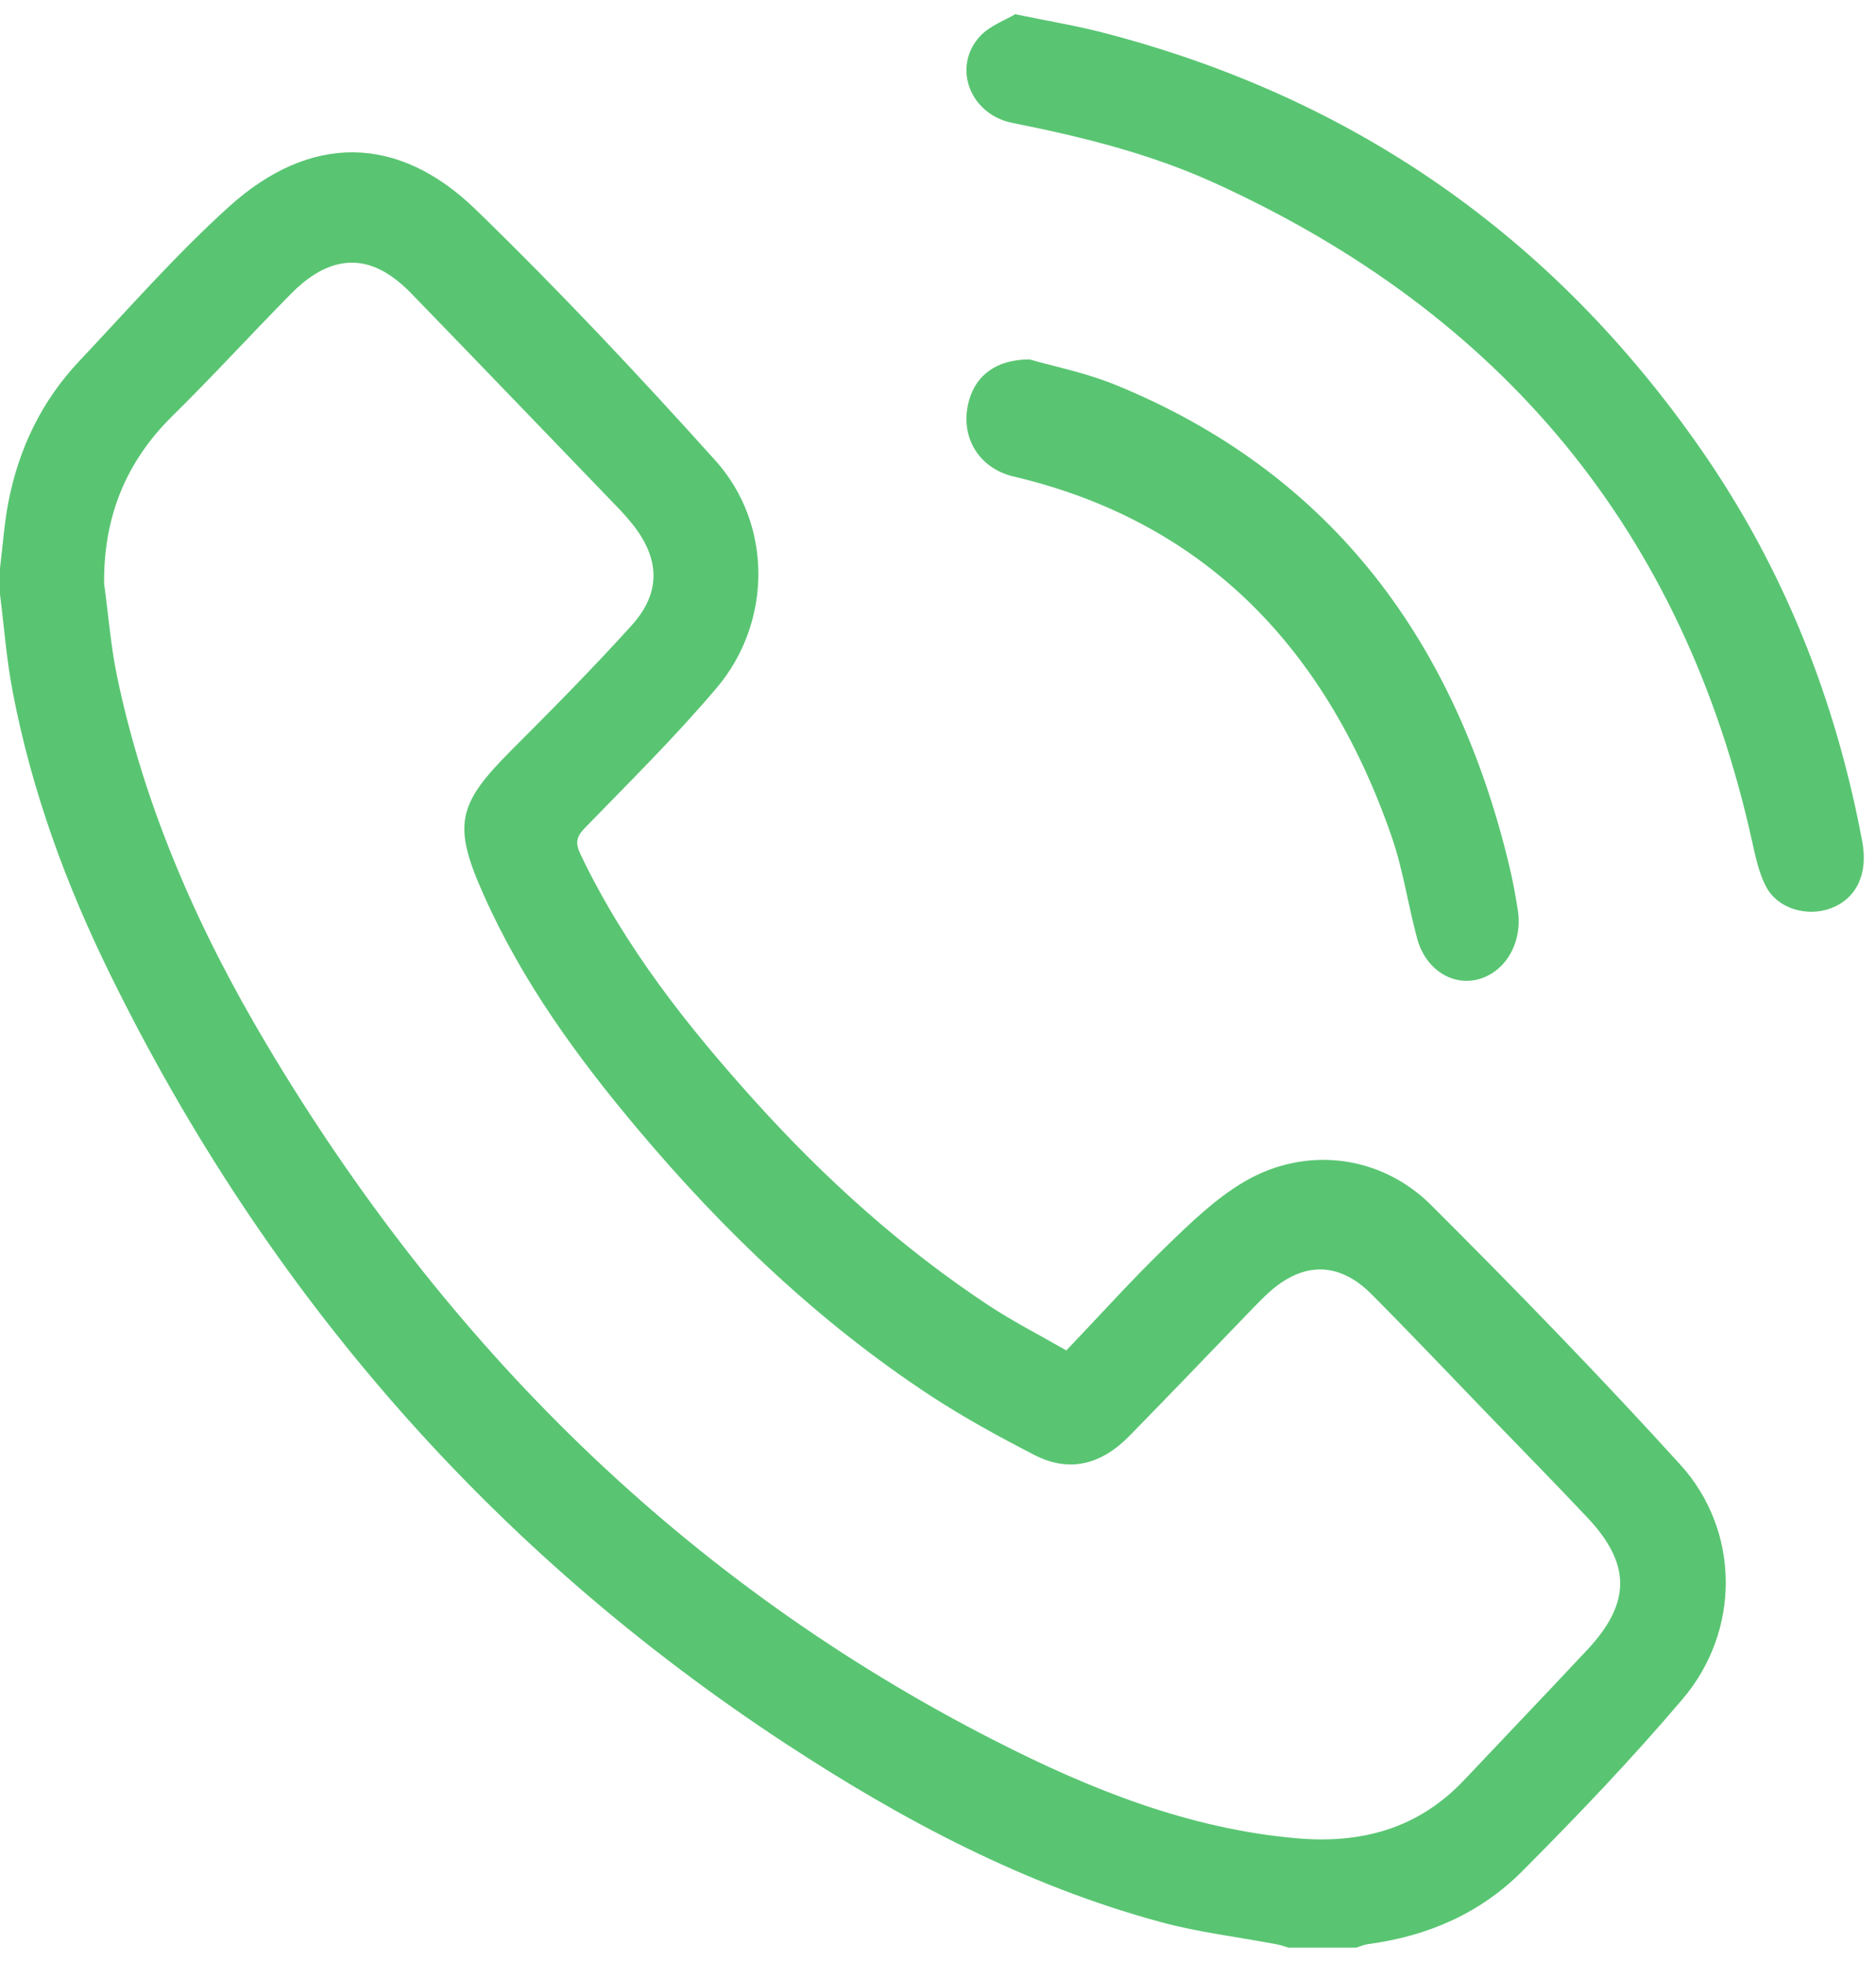
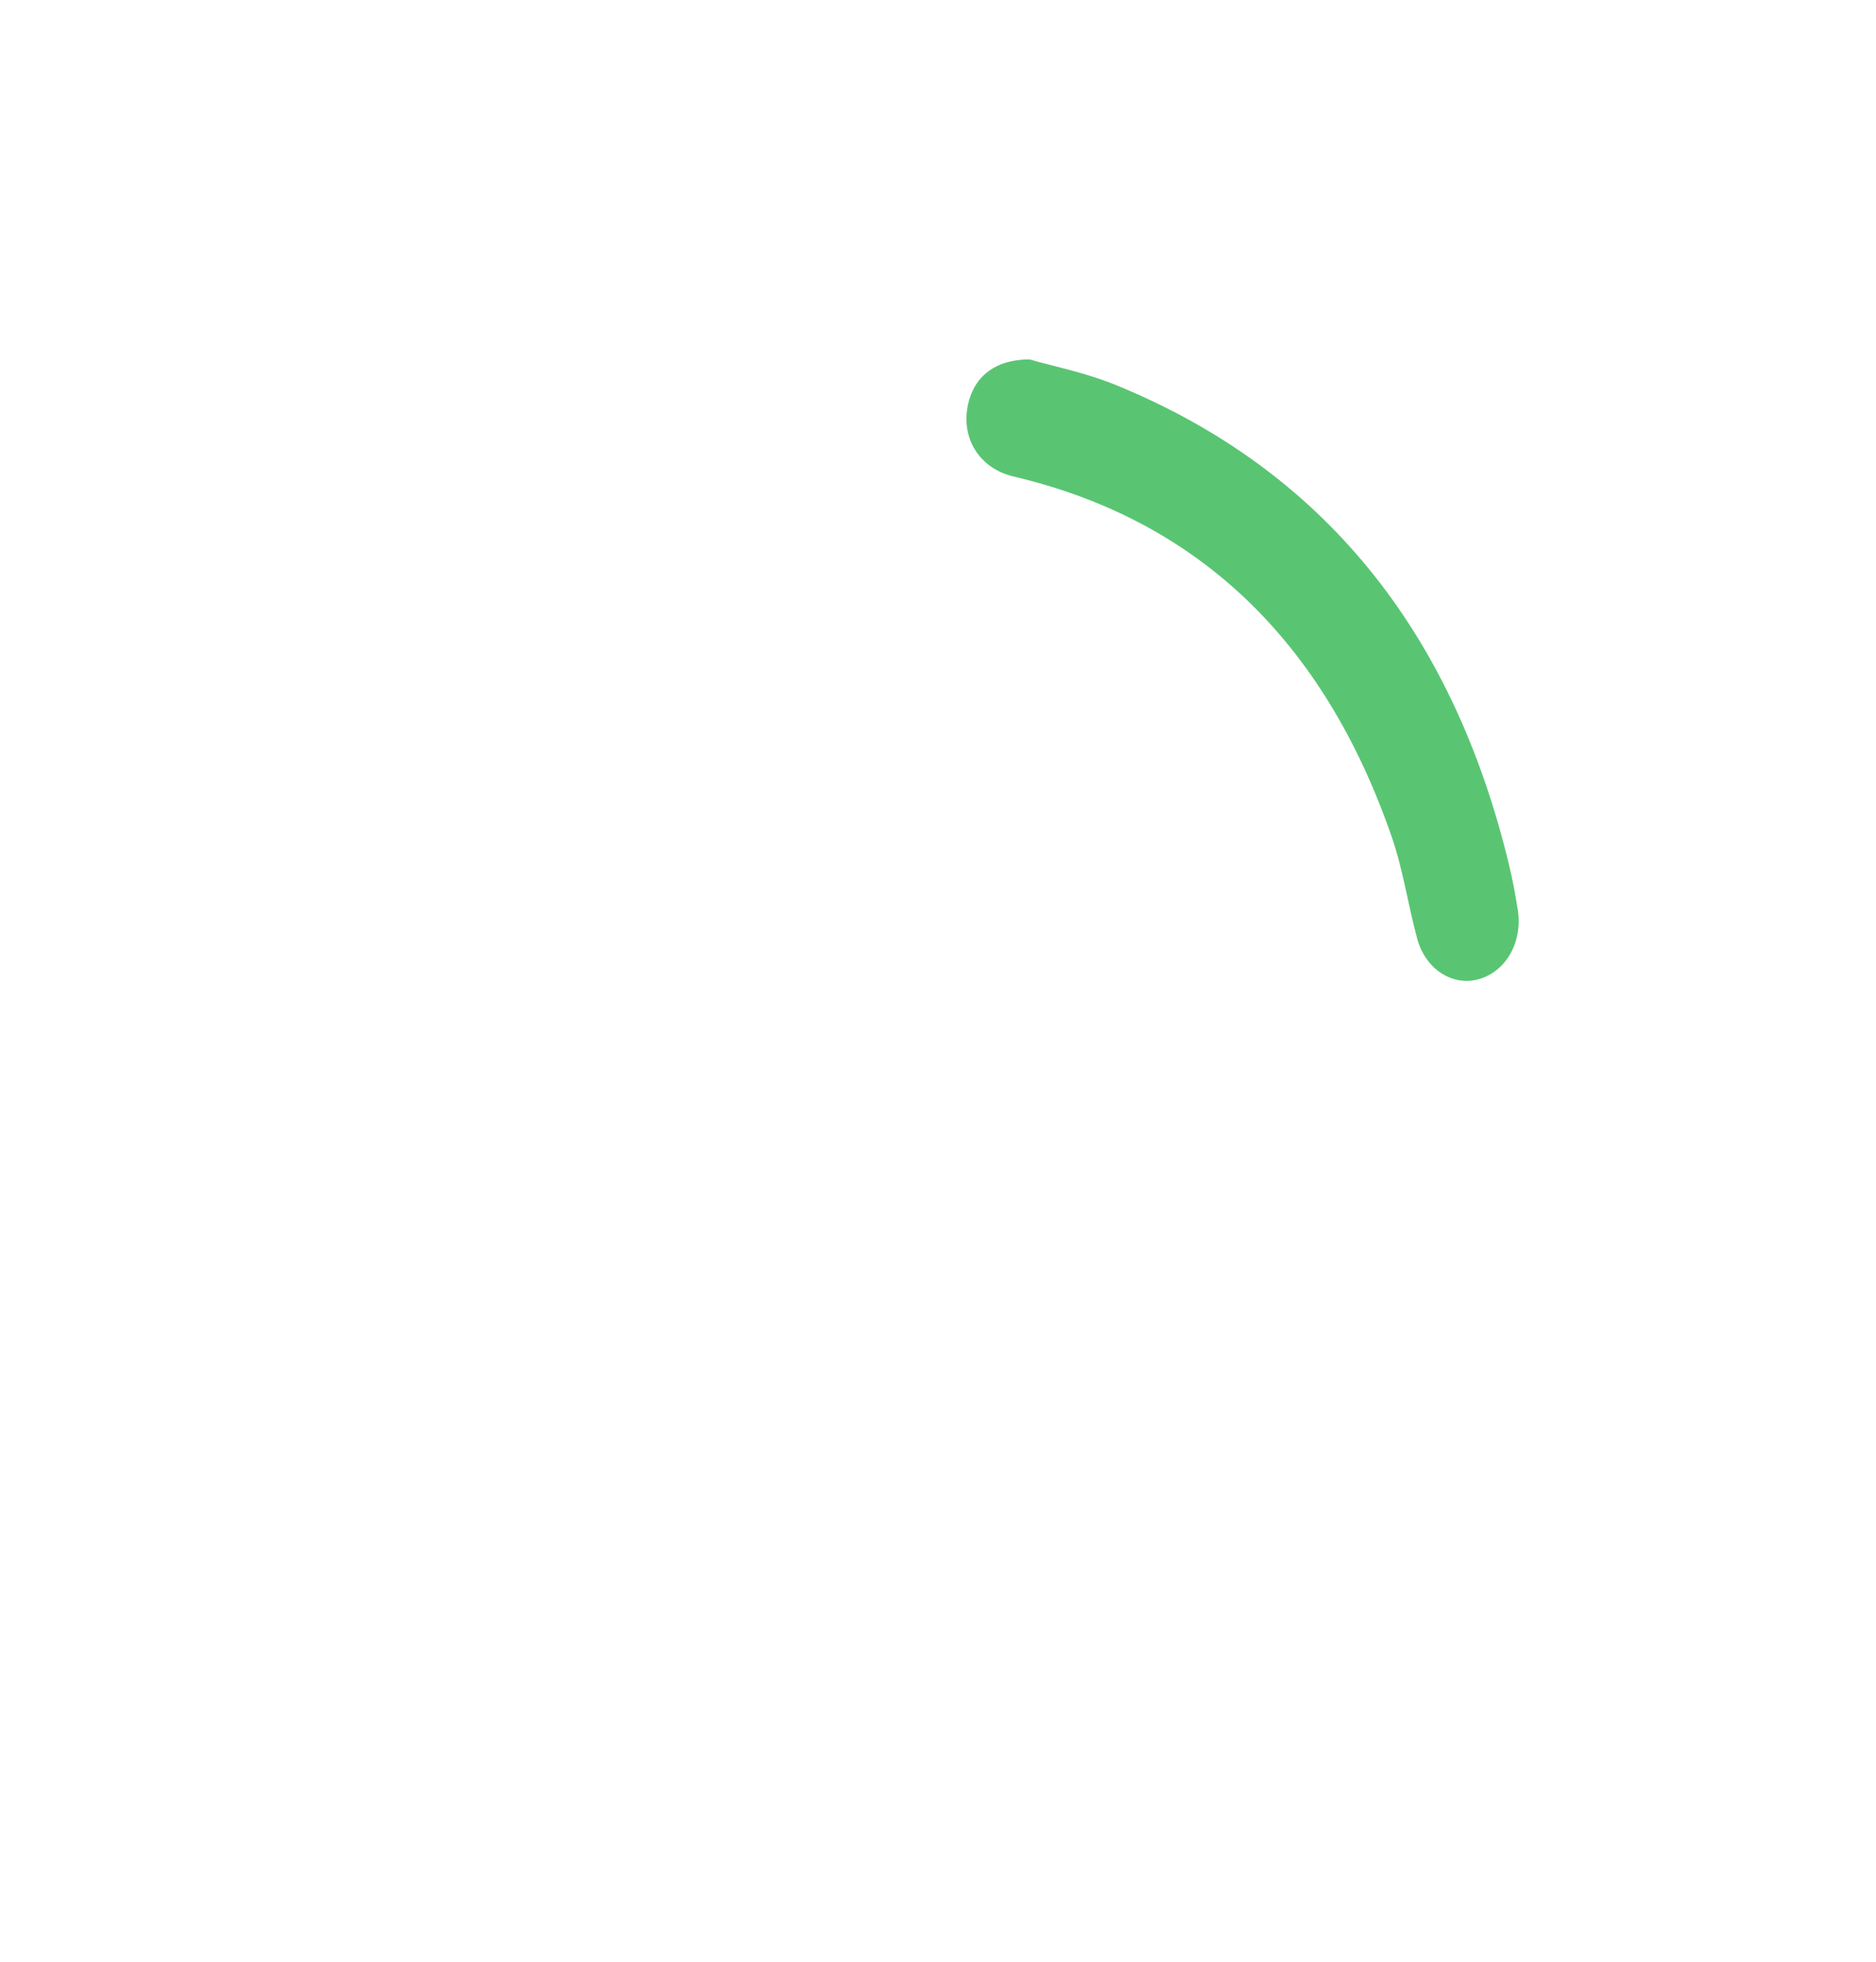
<svg xmlns="http://www.w3.org/2000/svg" width="22" height="23" viewBox="0 0 22 23" fill="none">
-   <path d="M0 6.662C0.032 6.404 0.049 6.144 0.098 5.889C0.22 5.256 0.492 4.696 0.93 4.233C1.508 3.62 2.066 2.982 2.689 2.42C3.637 1.566 4.666 1.571 5.579 2.457C6.55 3.399 7.481 4.39 8.389 5.399C9.063 6.148 9.056 7.298 8.402 8.068C7.917 8.64 7.382 9.168 6.861 9.705C6.761 9.809 6.742 9.877 6.807 10.015C7.329 11.109 8.066 12.038 8.863 12.921C9.68 13.825 10.579 14.634 11.589 15.302C11.877 15.492 12.185 15.649 12.505 15.833C12.898 15.422 13.27 15.007 13.668 14.622C13.958 14.341 14.256 14.05 14.598 13.851C15.315 13.434 16.191 13.539 16.784 14.13C17.778 15.122 18.759 16.131 19.705 17.172C20.408 17.946 20.414 19.117 19.734 19.918C19.138 20.62 18.5 21.288 17.851 21.939C17.355 22.437 16.733 22.702 16.046 22.793C15.999 22.799 15.953 22.82 15.907 22.834H15.107C15.06 22.82 15.015 22.803 14.968 22.795C14.514 22.709 14.052 22.655 13.608 22.534C12.028 22.105 10.587 21.344 9.218 20.446C5.783 18.195 3.141 15.185 1.296 11.432C0.776 10.377 0.37 9.272 0.148 8.105C0.076 7.731 0.048 7.347 0 6.967C0 6.866 0 6.764 0 6.662ZM1.222 6.85C1.272 7.216 1.3 7.586 1.376 7.946C1.7 9.487 2.328 10.903 3.121 12.236C5.232 15.785 8.042 18.561 11.67 20.41C12.787 20.98 13.94 21.44 15.197 21.552C15.955 21.62 16.629 21.446 17.175 20.865C17.655 20.356 18.139 19.851 18.617 19.34C19.128 18.792 19.128 18.336 18.614 17.791C18.237 17.391 17.852 16.999 17.47 16.604C17.009 16.127 16.552 15.644 16.084 15.174C15.704 14.792 15.286 14.79 14.885 15.149C14.816 15.211 14.752 15.278 14.687 15.344C14.206 15.842 13.727 16.343 13.243 16.837C12.905 17.181 12.53 17.265 12.129 17.058C11.716 16.845 11.306 16.621 10.916 16.366C9.609 15.508 8.482 14.432 7.469 13.226C6.768 12.392 6.128 11.512 5.676 10.501C5.307 9.676 5.358 9.436 5.993 8.8C6.472 8.321 6.949 7.839 7.404 7.336C7.754 6.952 7.742 6.552 7.416 6.144C7.371 6.088 7.324 6.034 7.275 5.982C6.458 5.134 5.642 4.285 4.822 3.439C4.729 3.343 4.622 3.253 4.507 3.187C4.148 2.983 3.78 3.07 3.409 3.448C2.943 3.921 2.495 4.411 2.022 4.877C1.474 5.416 1.212 6.065 1.221 6.85L1.222 6.85Z" fill="#59C572" />
-   <path d="M11.906 0.167C12.303 0.249 12.632 0.303 12.952 0.387C15.888 1.15 18.218 2.782 19.947 5.268C20.917 6.662 21.528 8.204 21.839 9.868C21.91 10.247 21.771 10.537 21.468 10.65C21.191 10.753 20.847 10.654 20.712 10.397C20.626 10.236 20.588 10.046 20.547 9.865C19.743 6.23 17.612 3.674 14.232 2.14C13.48 1.799 12.681 1.602 11.872 1.441C11.373 1.341 11.165 0.786 11.489 0.429C11.605 0.301 11.791 0.236 11.905 0.167L11.906 0.167Z" fill="#59C572" />
  <path d="M12.075 4.214C12.339 4.292 12.728 4.367 13.093 4.517C15.492 5.5 17.037 7.377 17.701 10.159C17.741 10.326 17.772 10.496 17.799 10.666C17.859 11.043 17.662 11.39 17.342 11.48C17.037 11.566 16.719 11.368 16.62 11.007C16.512 10.609 16.453 10.191 16.319 9.806C15.52 7.504 14.04 6.094 11.887 5.587C11.467 5.488 11.246 5.104 11.366 4.688C11.448 4.402 11.683 4.213 12.075 4.214Z" fill="#59C572" />
</svg>